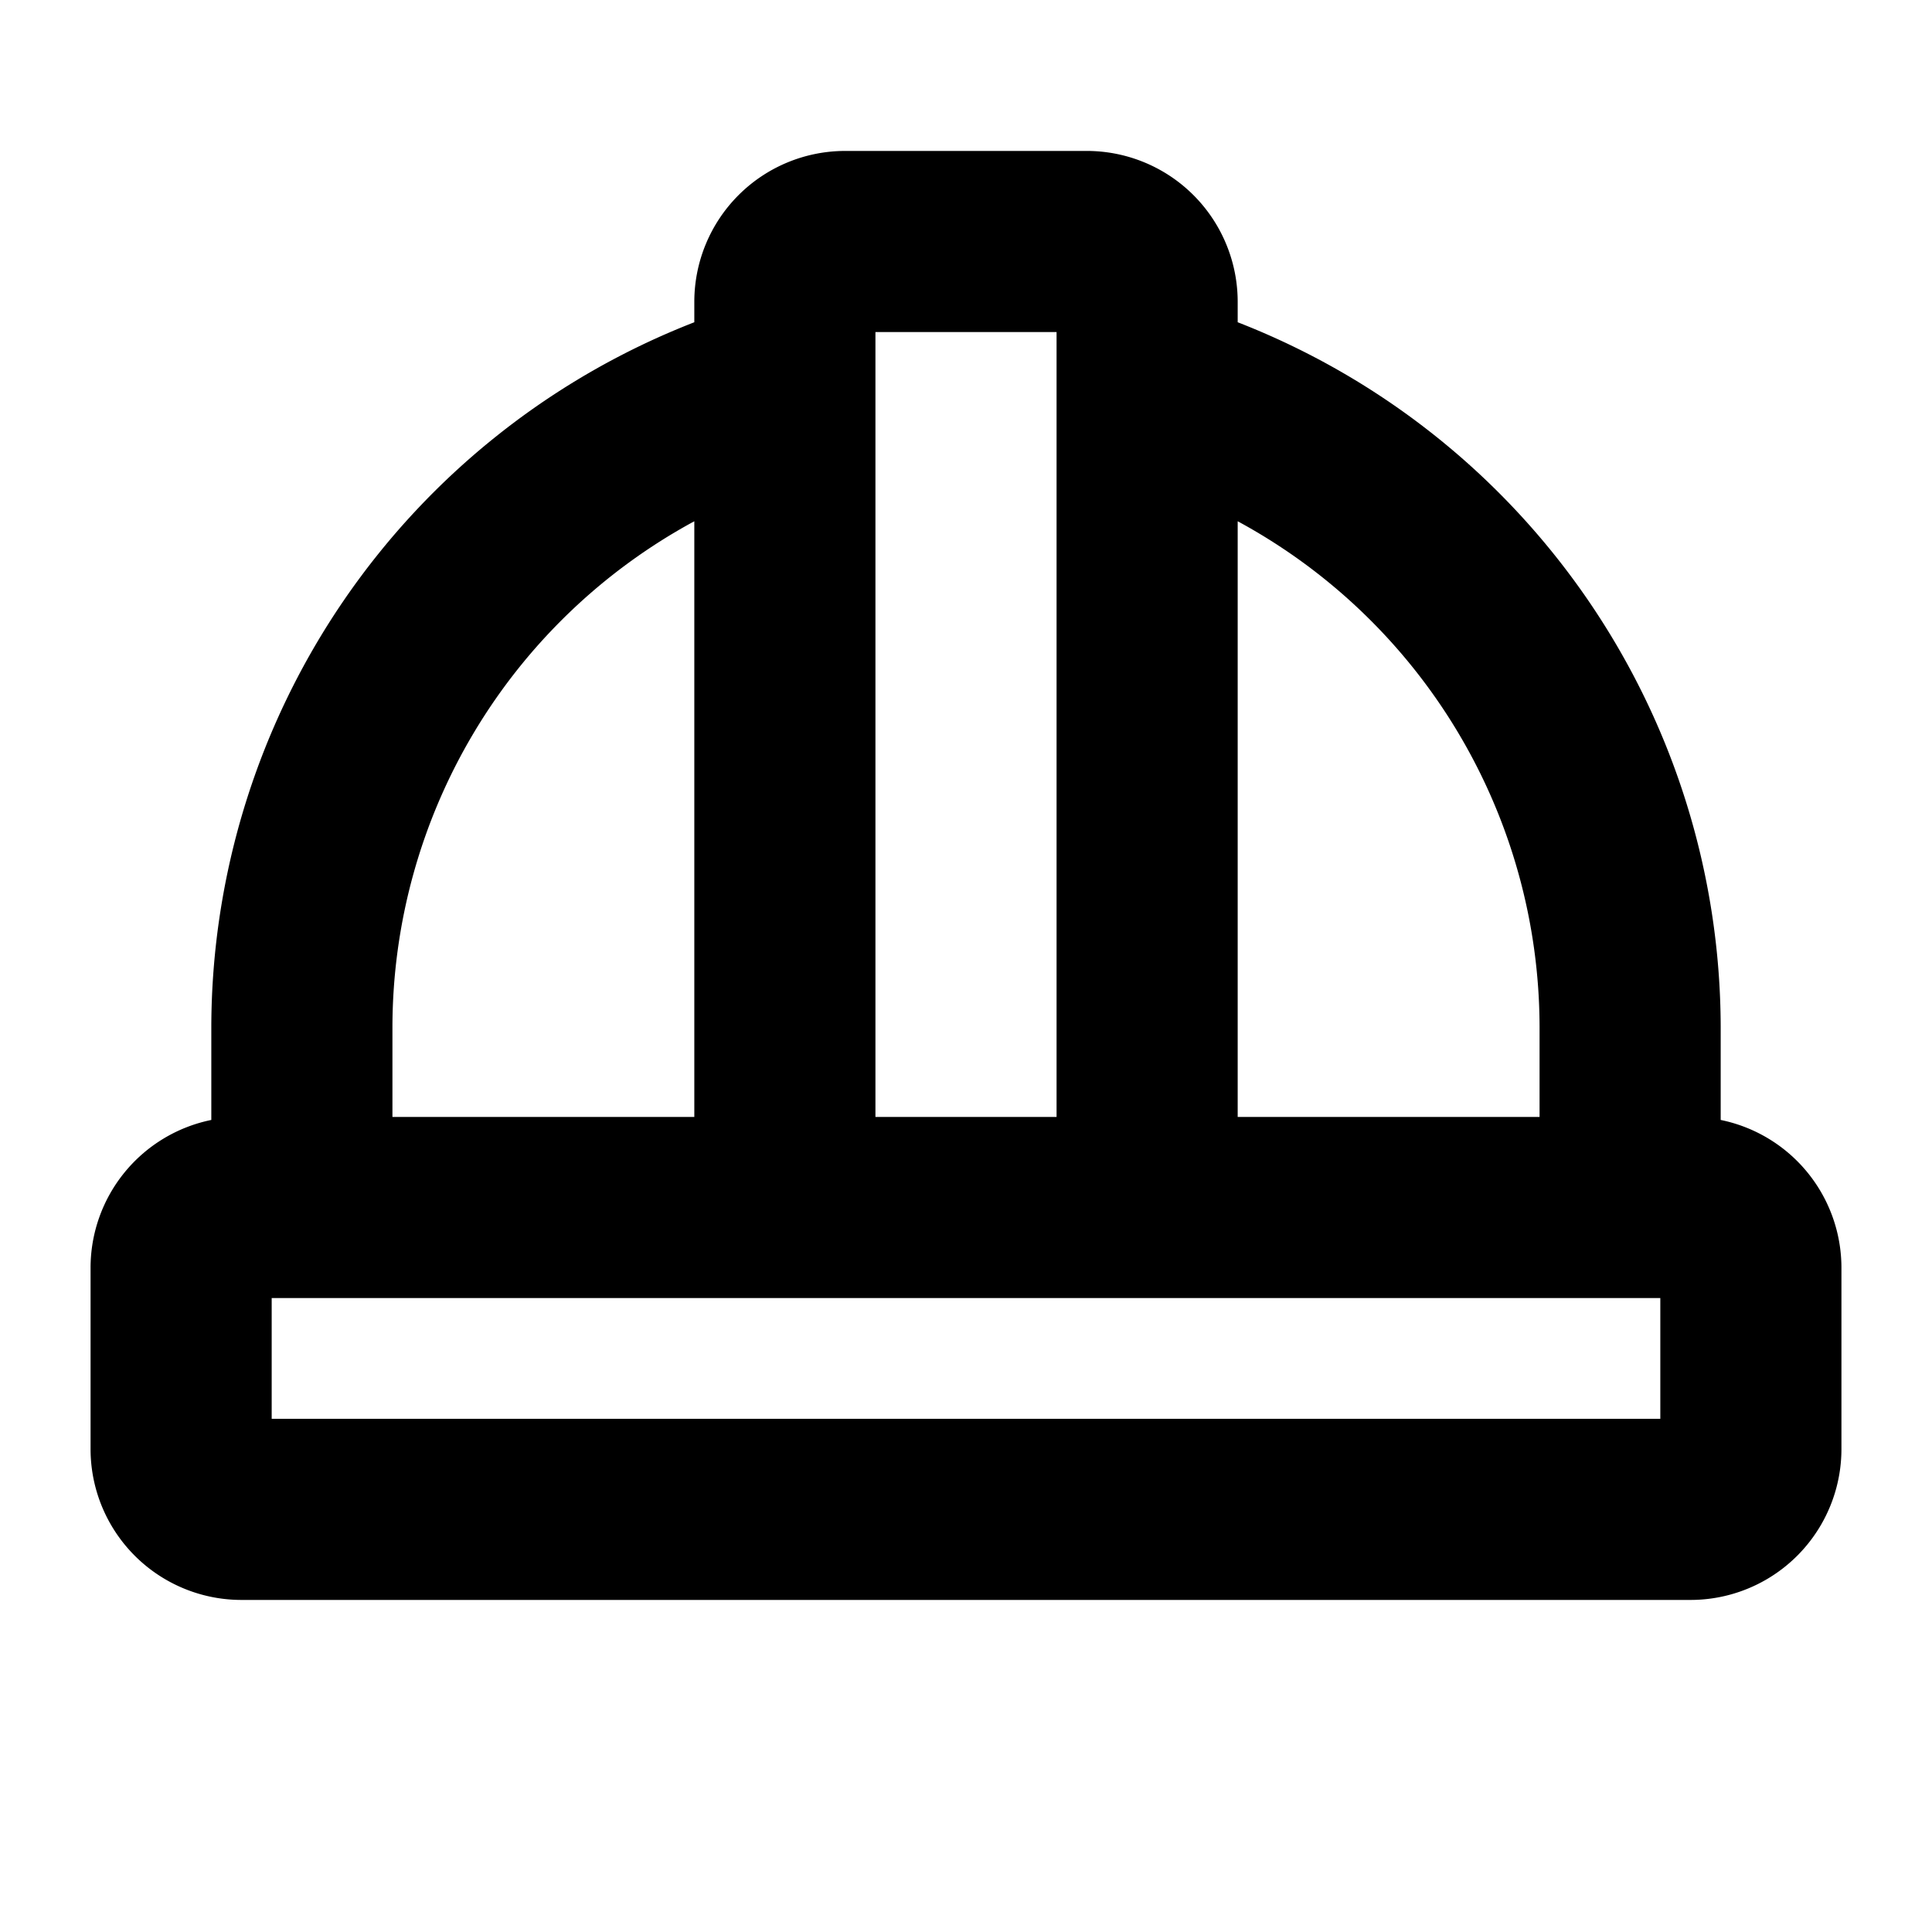
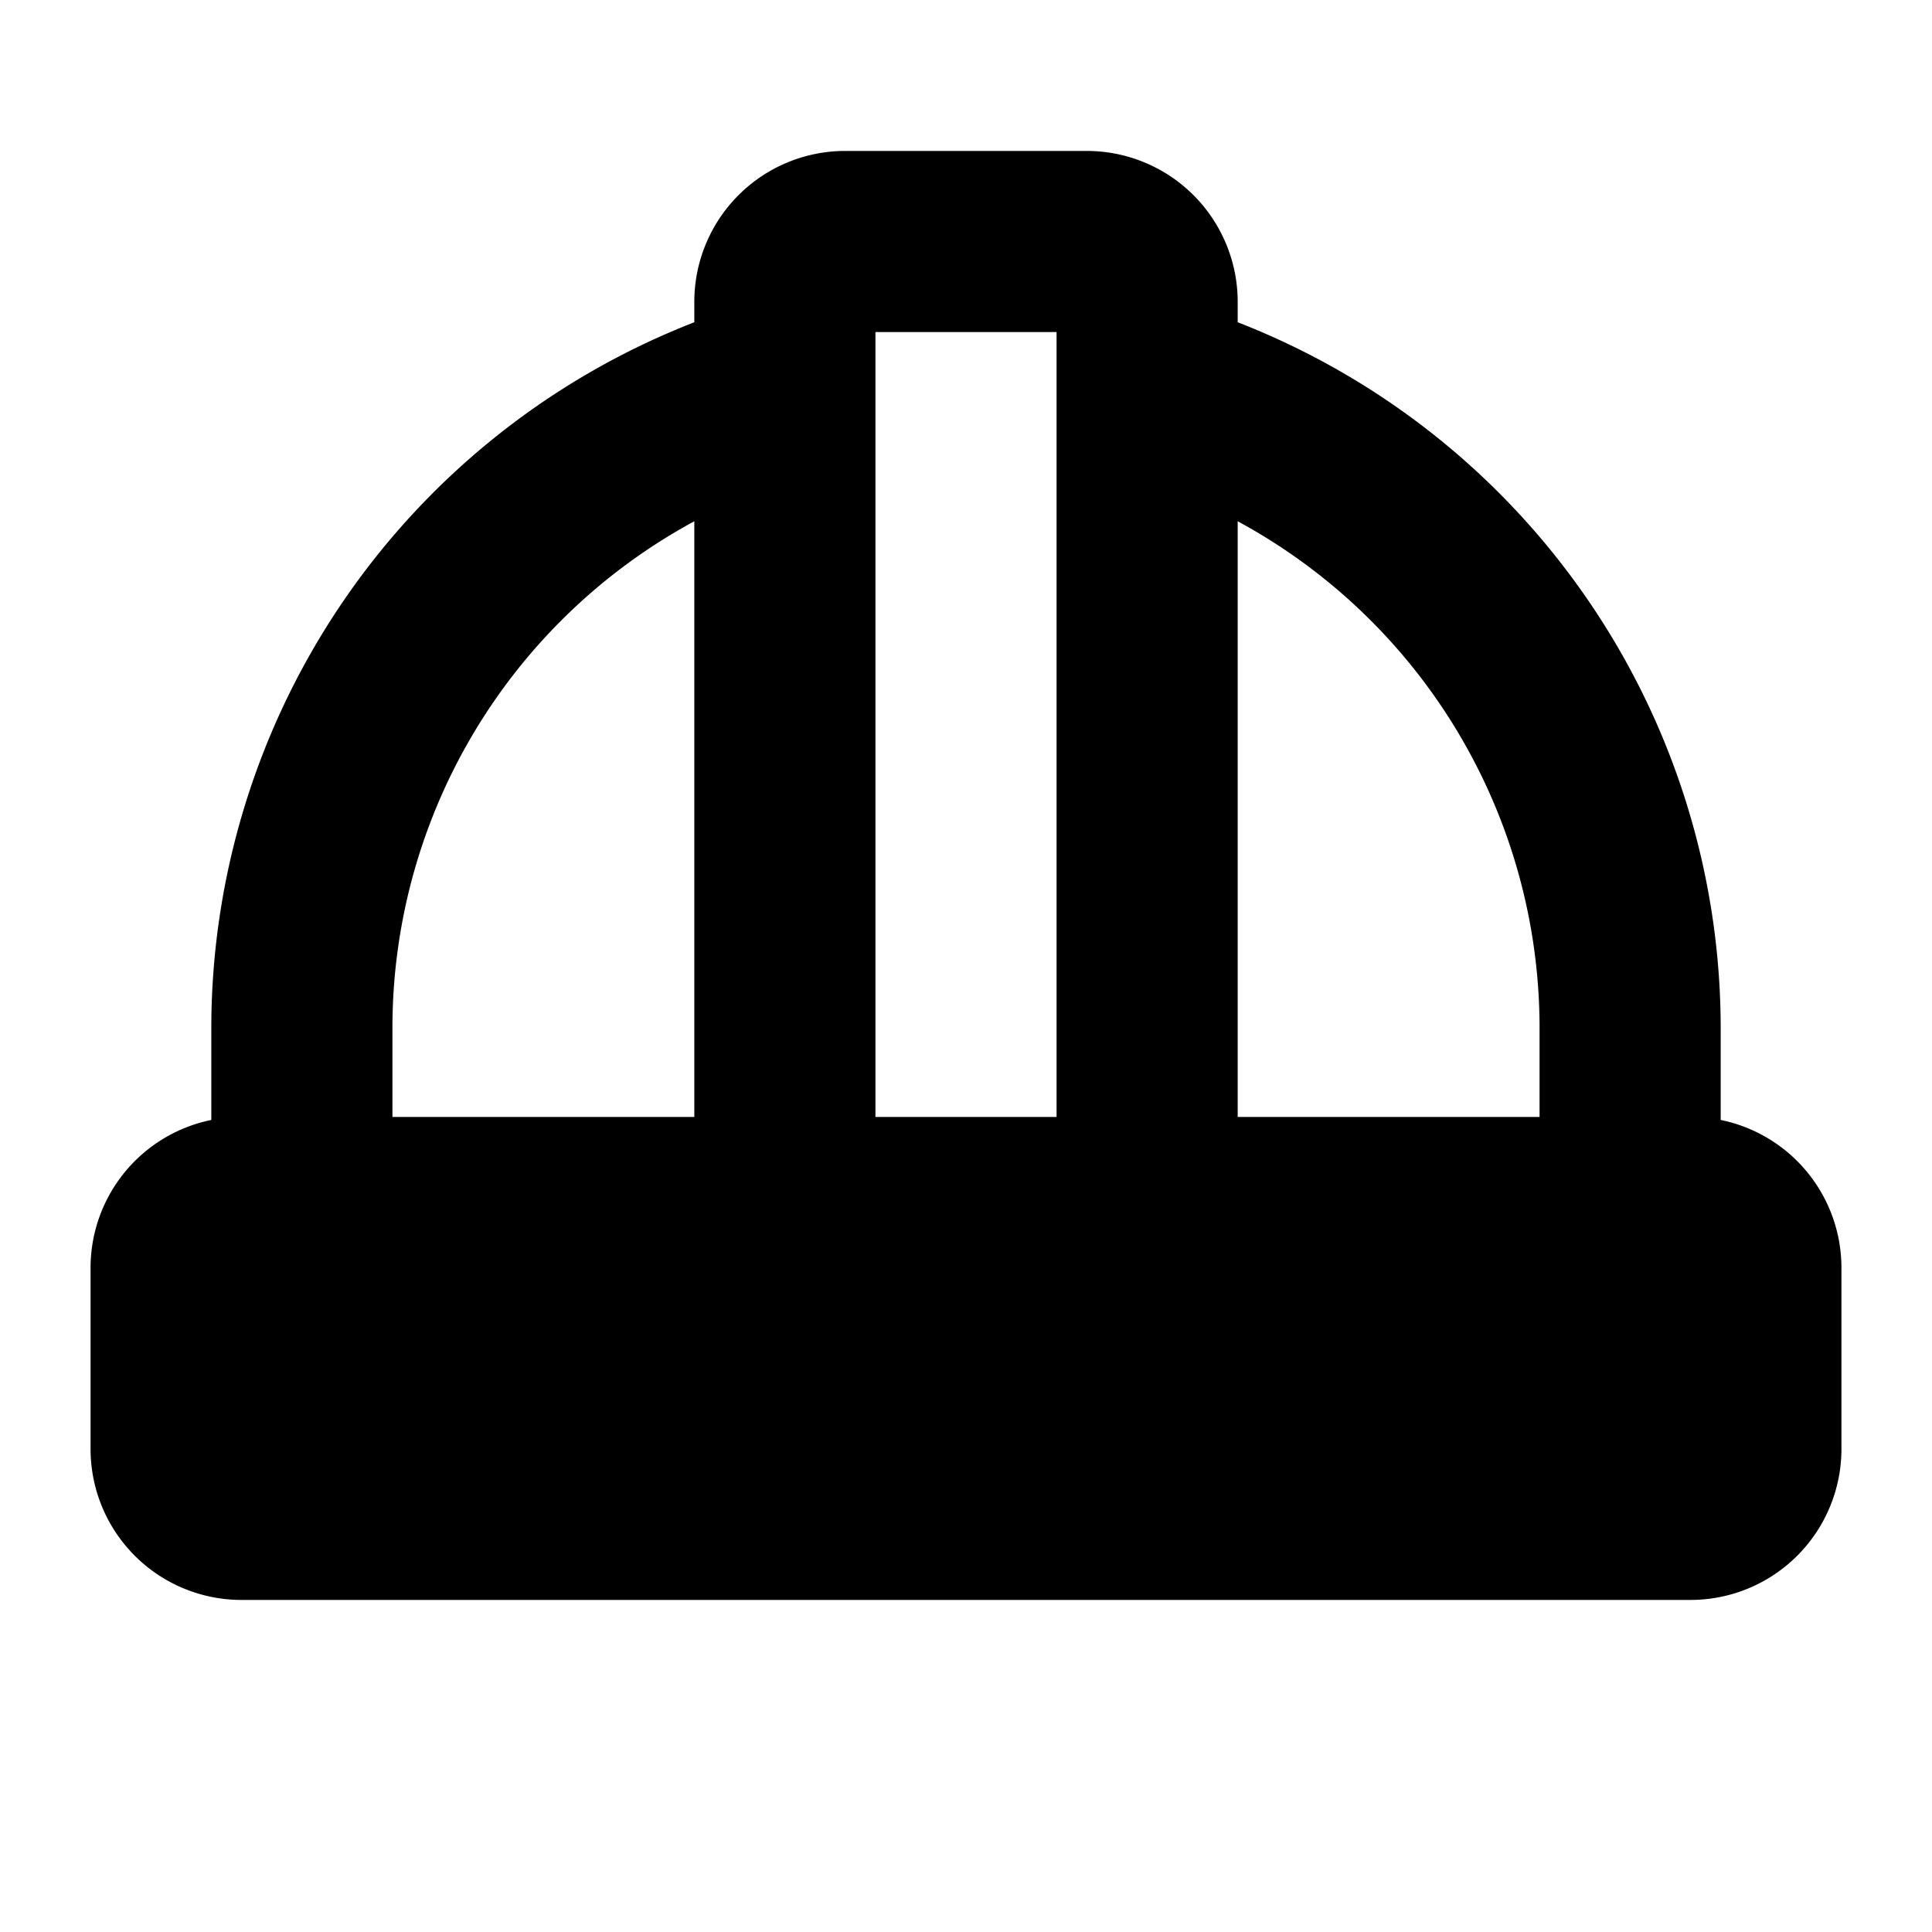
<svg xmlns="http://www.w3.org/2000/svg" viewBox="0 0 256 256" fill="currentColor">
-   <path d="M228,148.4V136a100.41,100.41,0,0,0-64-93.3V40a20,20,0,0,0-20-20H112A20,20,0,0,0,92,40v2.7A100.41,100.41,0,0,0,28,136v12.4A20,20,0,0,0,12,168v24a20,20,0,0,0,20,20H224a20,20,0,0,0,20-20V168A20,20,0,0,0,228,148.4ZM204,136v12H164V69.07A76.35,76.35,0,0,1,204,136ZM140,44V148H116V44ZM92,69.07V148H52V136A76.35,76.35,0,0,1,92,69.07ZM220,188H36V172H220Z" />
+   <path d="M228,148.4V136a100.41,100.41,0,0,0-64-93.3V40a20,20,0,0,0-20-20H112A20,20,0,0,0,92,40v2.7A100.41,100.41,0,0,0,28,136v12.4A20,20,0,0,0,12,168v24a20,20,0,0,0,20,20H224a20,20,0,0,0,20-20V168A20,20,0,0,0,228,148.4ZM204,136v12H164V69.07A76.35,76.35,0,0,1,204,136ZM140,44V148H116V44ZM92,69.07V148H52V136A76.35,76.35,0,0,1,92,69.07ZM220,188H36H220Z" />
</svg>